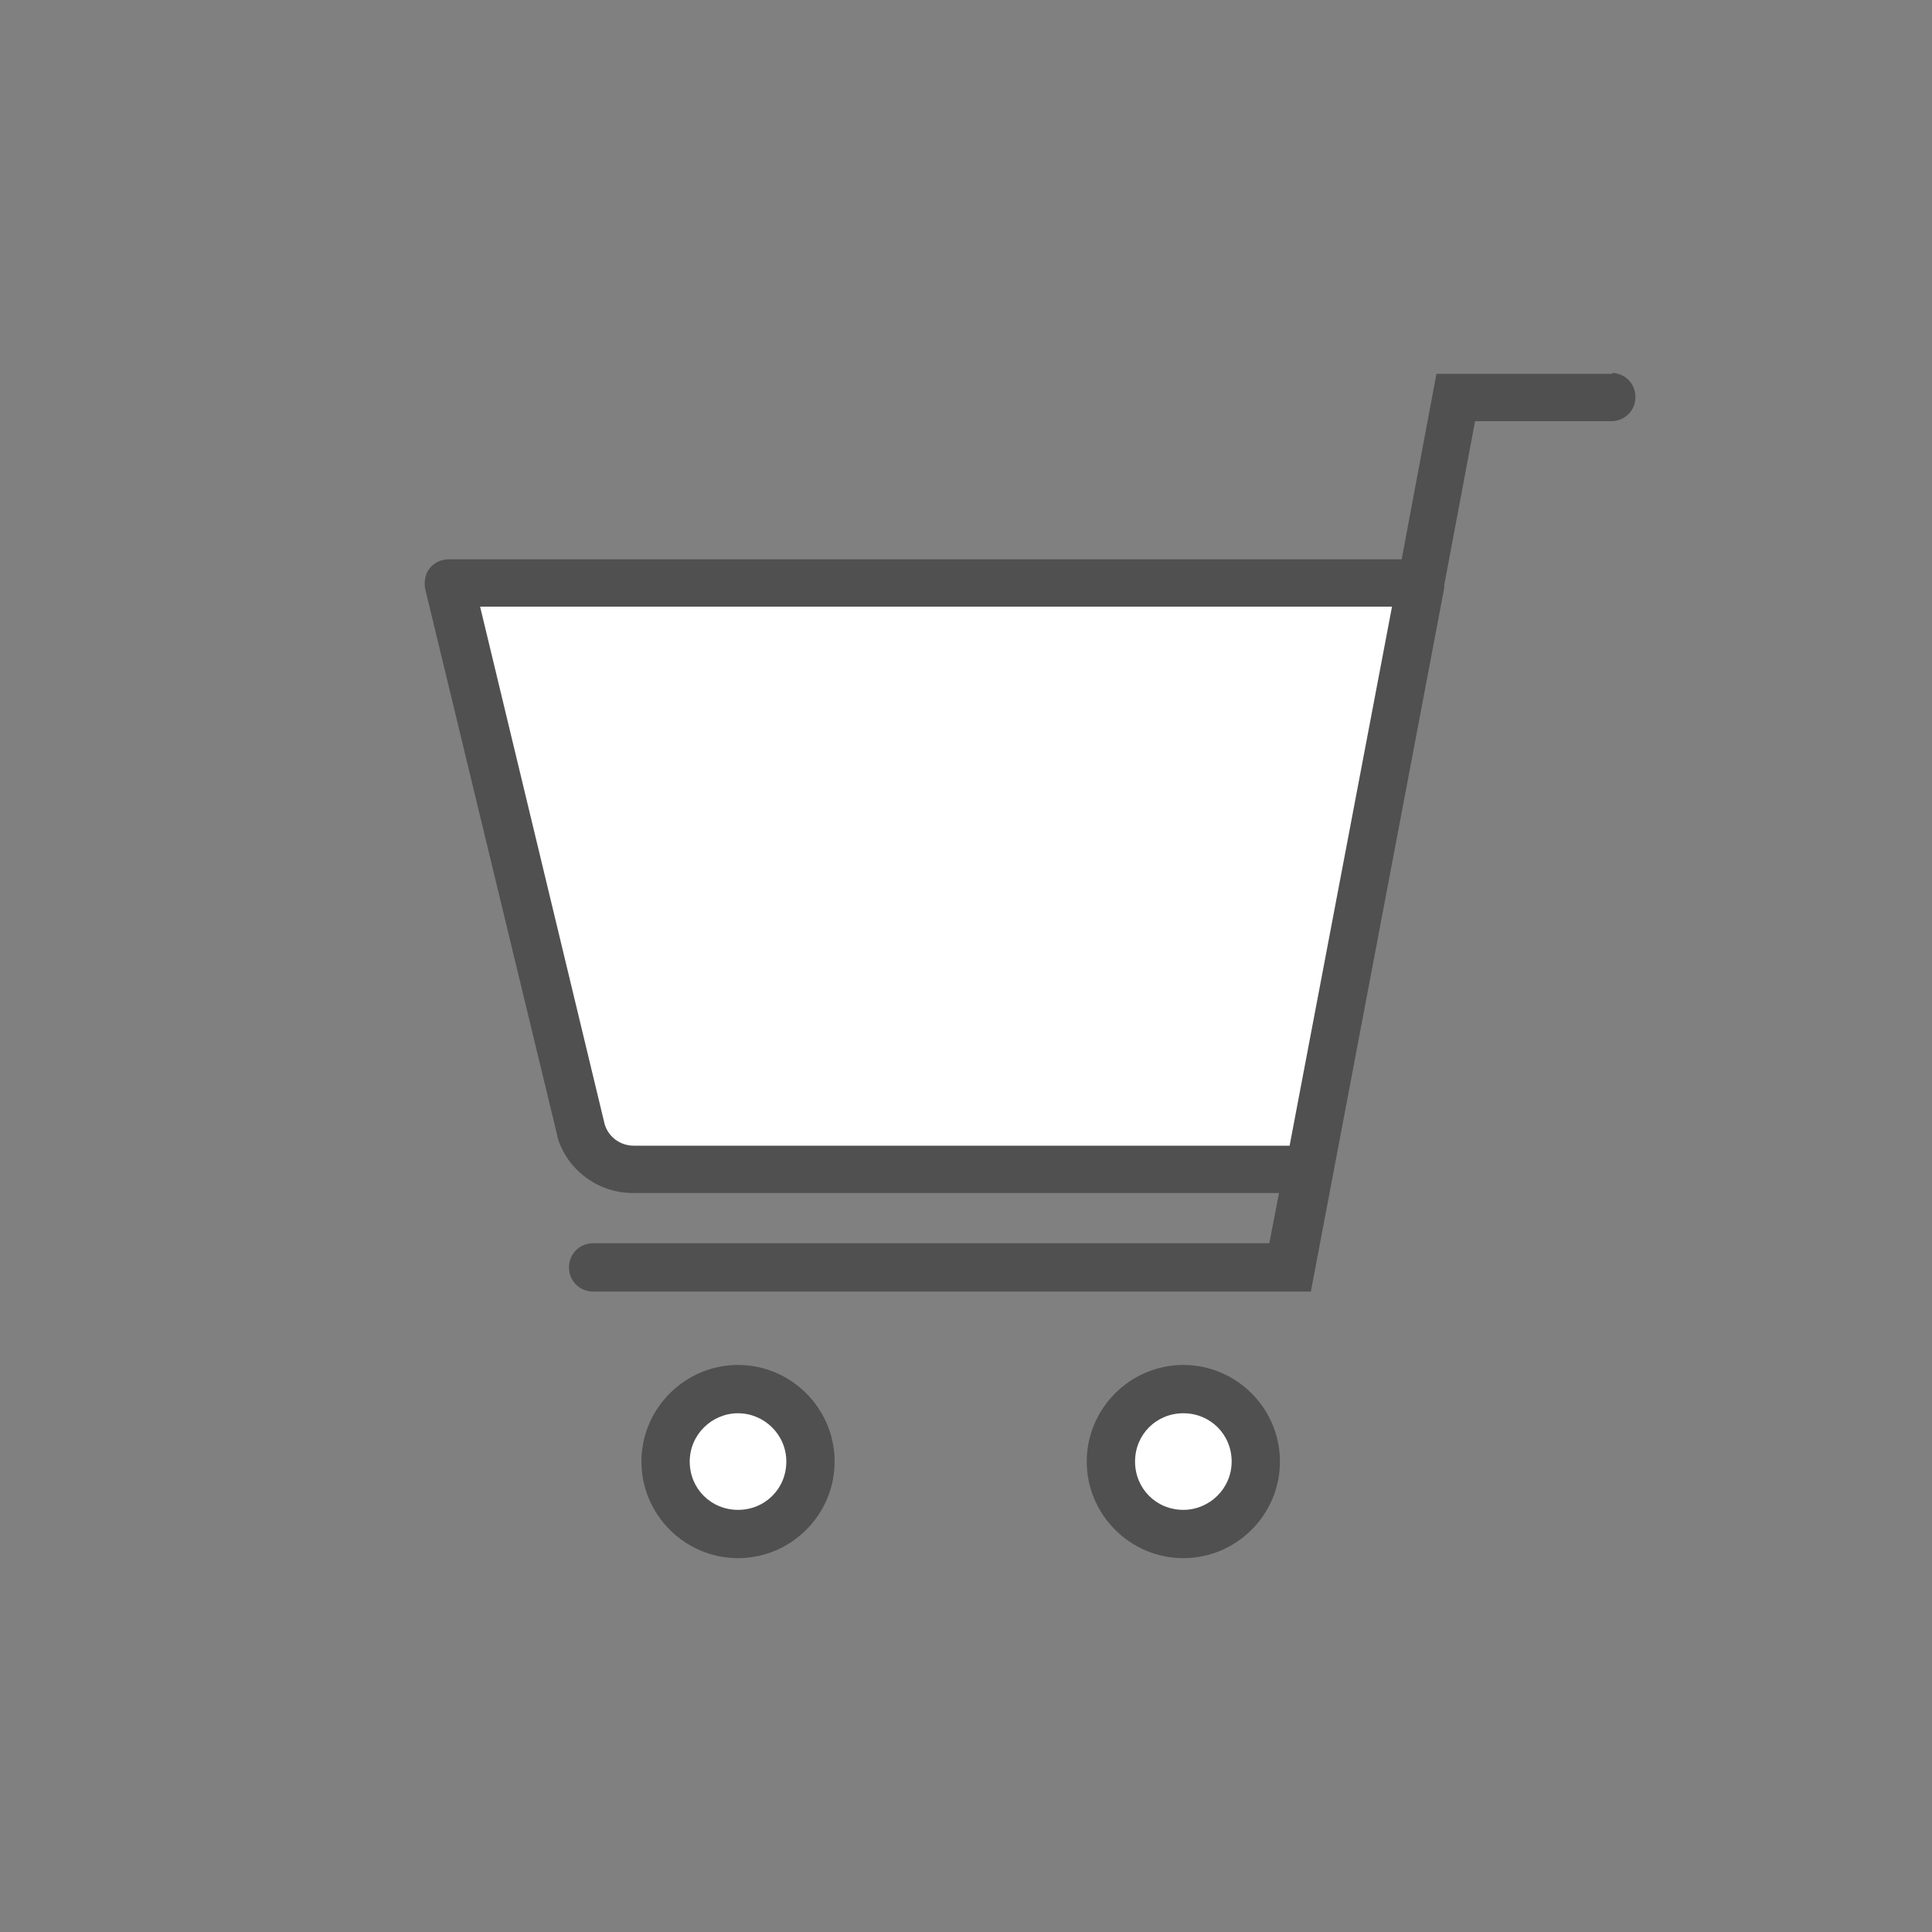
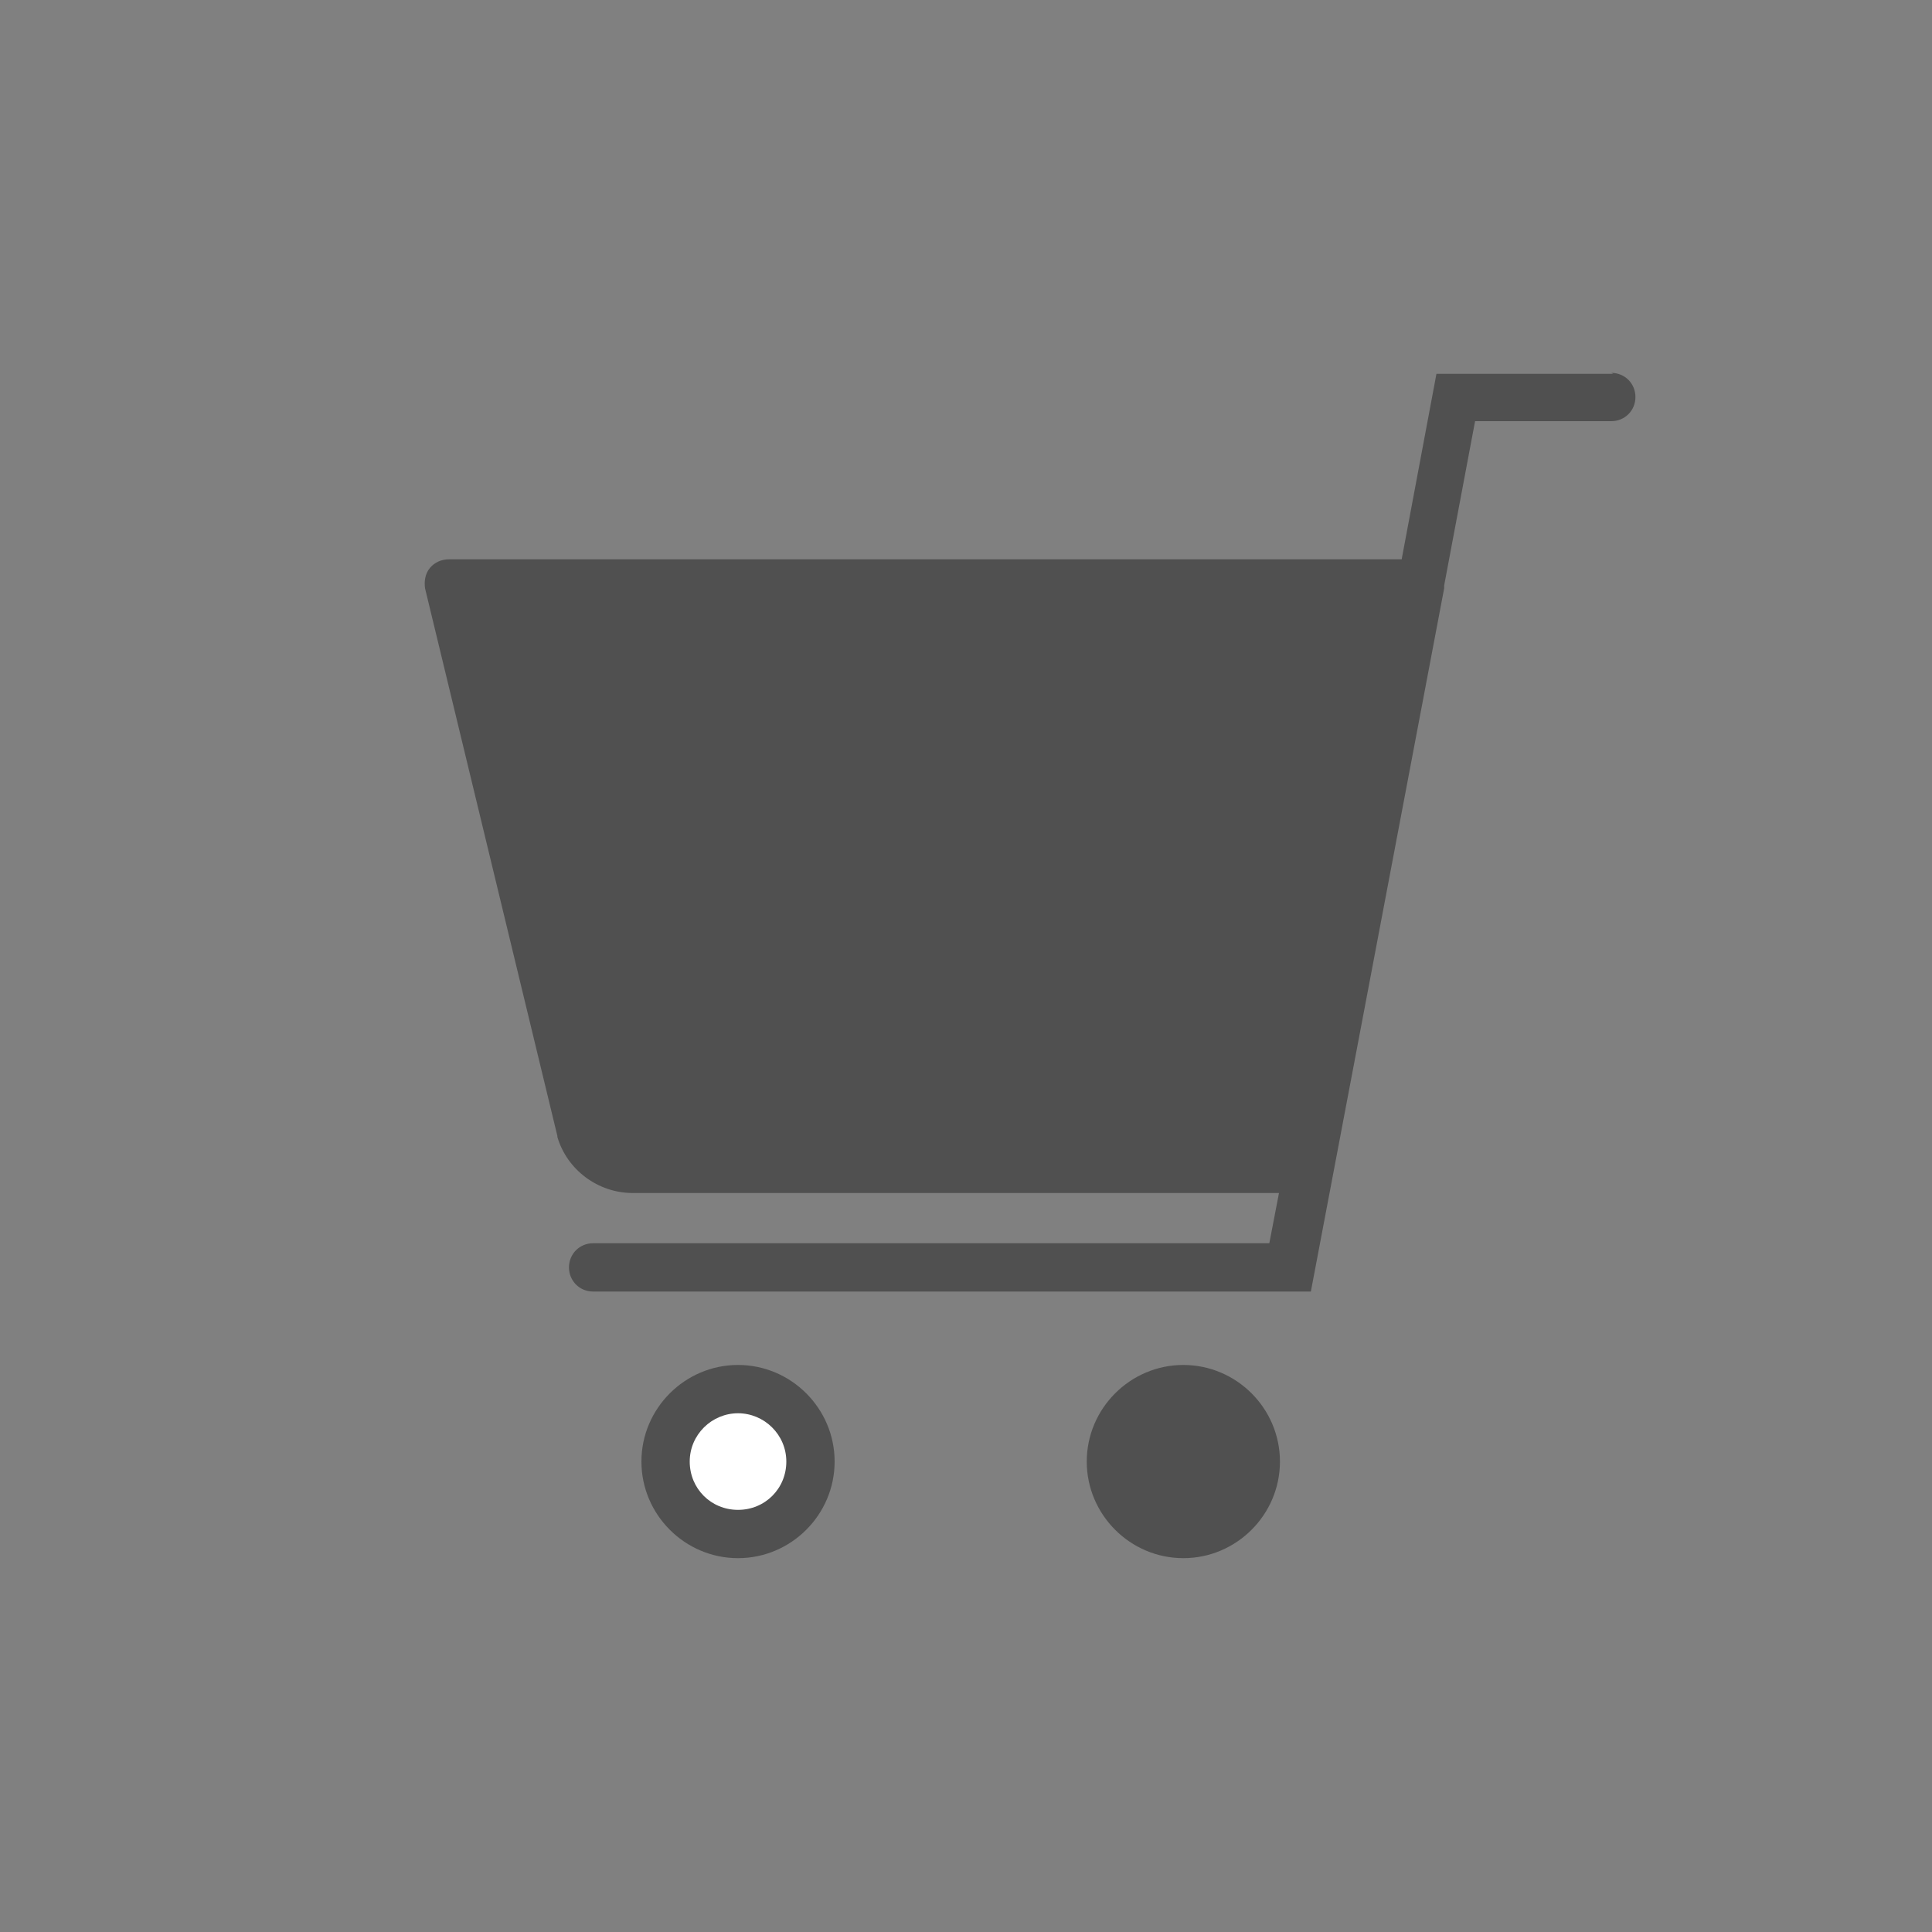
<svg xmlns="http://www.w3.org/2000/svg" id="a" version="1.1" viewBox="0 0 200 200">
  <rect x="0" y="0" width="200" height="200" fill="#808080" stroke="none" />
  <defs>
    <style>
      .st0 {
        fill: #505050;
      }

      .st1 {
        fill: #fff;
      }
    </style>
  </defs>
  <path class="st0" d="M167,38.7h-18.3l-3.6,19.2H46.5c-.8,0-1.5.3-2,.9-.5.6-.6,1.4-.5,2.1l13.7,56.7s0,0,0,.1c1,3.4,4.2,5.8,7.8,5.8h66.9l-1,5.2H61.4c-1.4,0-2.5,1.1-2.5,2.5s1.1,2.5,2.5,2.5h74.3l13.8-72.8c0,0,0-.2,0-.3l3.2-17h14.1c1.4,0,2.5-1.1,2.5-2.5s-1.1-2.5-2.5-2.5Z" />
-   <path class="st1" d="M65.6,118.6c-1.4,0-2.6-.9-3-2.2l-12.9-53.6h94.4l-10.6,55.8h-67.9Z" />
  <path class="st0" d="M76.4,141.3c-5.5,0-10,4.5-10,10s4.5,10,10,10,10-4.5,10-10-4.5-10-10-10Z" />
  <path class="st1" d="M76.4,156.3c-2.8,0-5-2.2-5-5s2.3-5,5-5,5,2.2,5,5-2.2,5-5,5Z" />
  <path class="st0" d="M122.5,141.3c-5.5,0-10,4.5-10,10s4.5,10,10,10,10-4.5,10-10-4.5-10-10-10Z" />
-   <path class="st1" d="M122.5,156.3c-2.8,0-5-2.2-5-5s2.2-5,5-5,5,2.2,5,5-2.3,5-5,5Z" />
</svg>